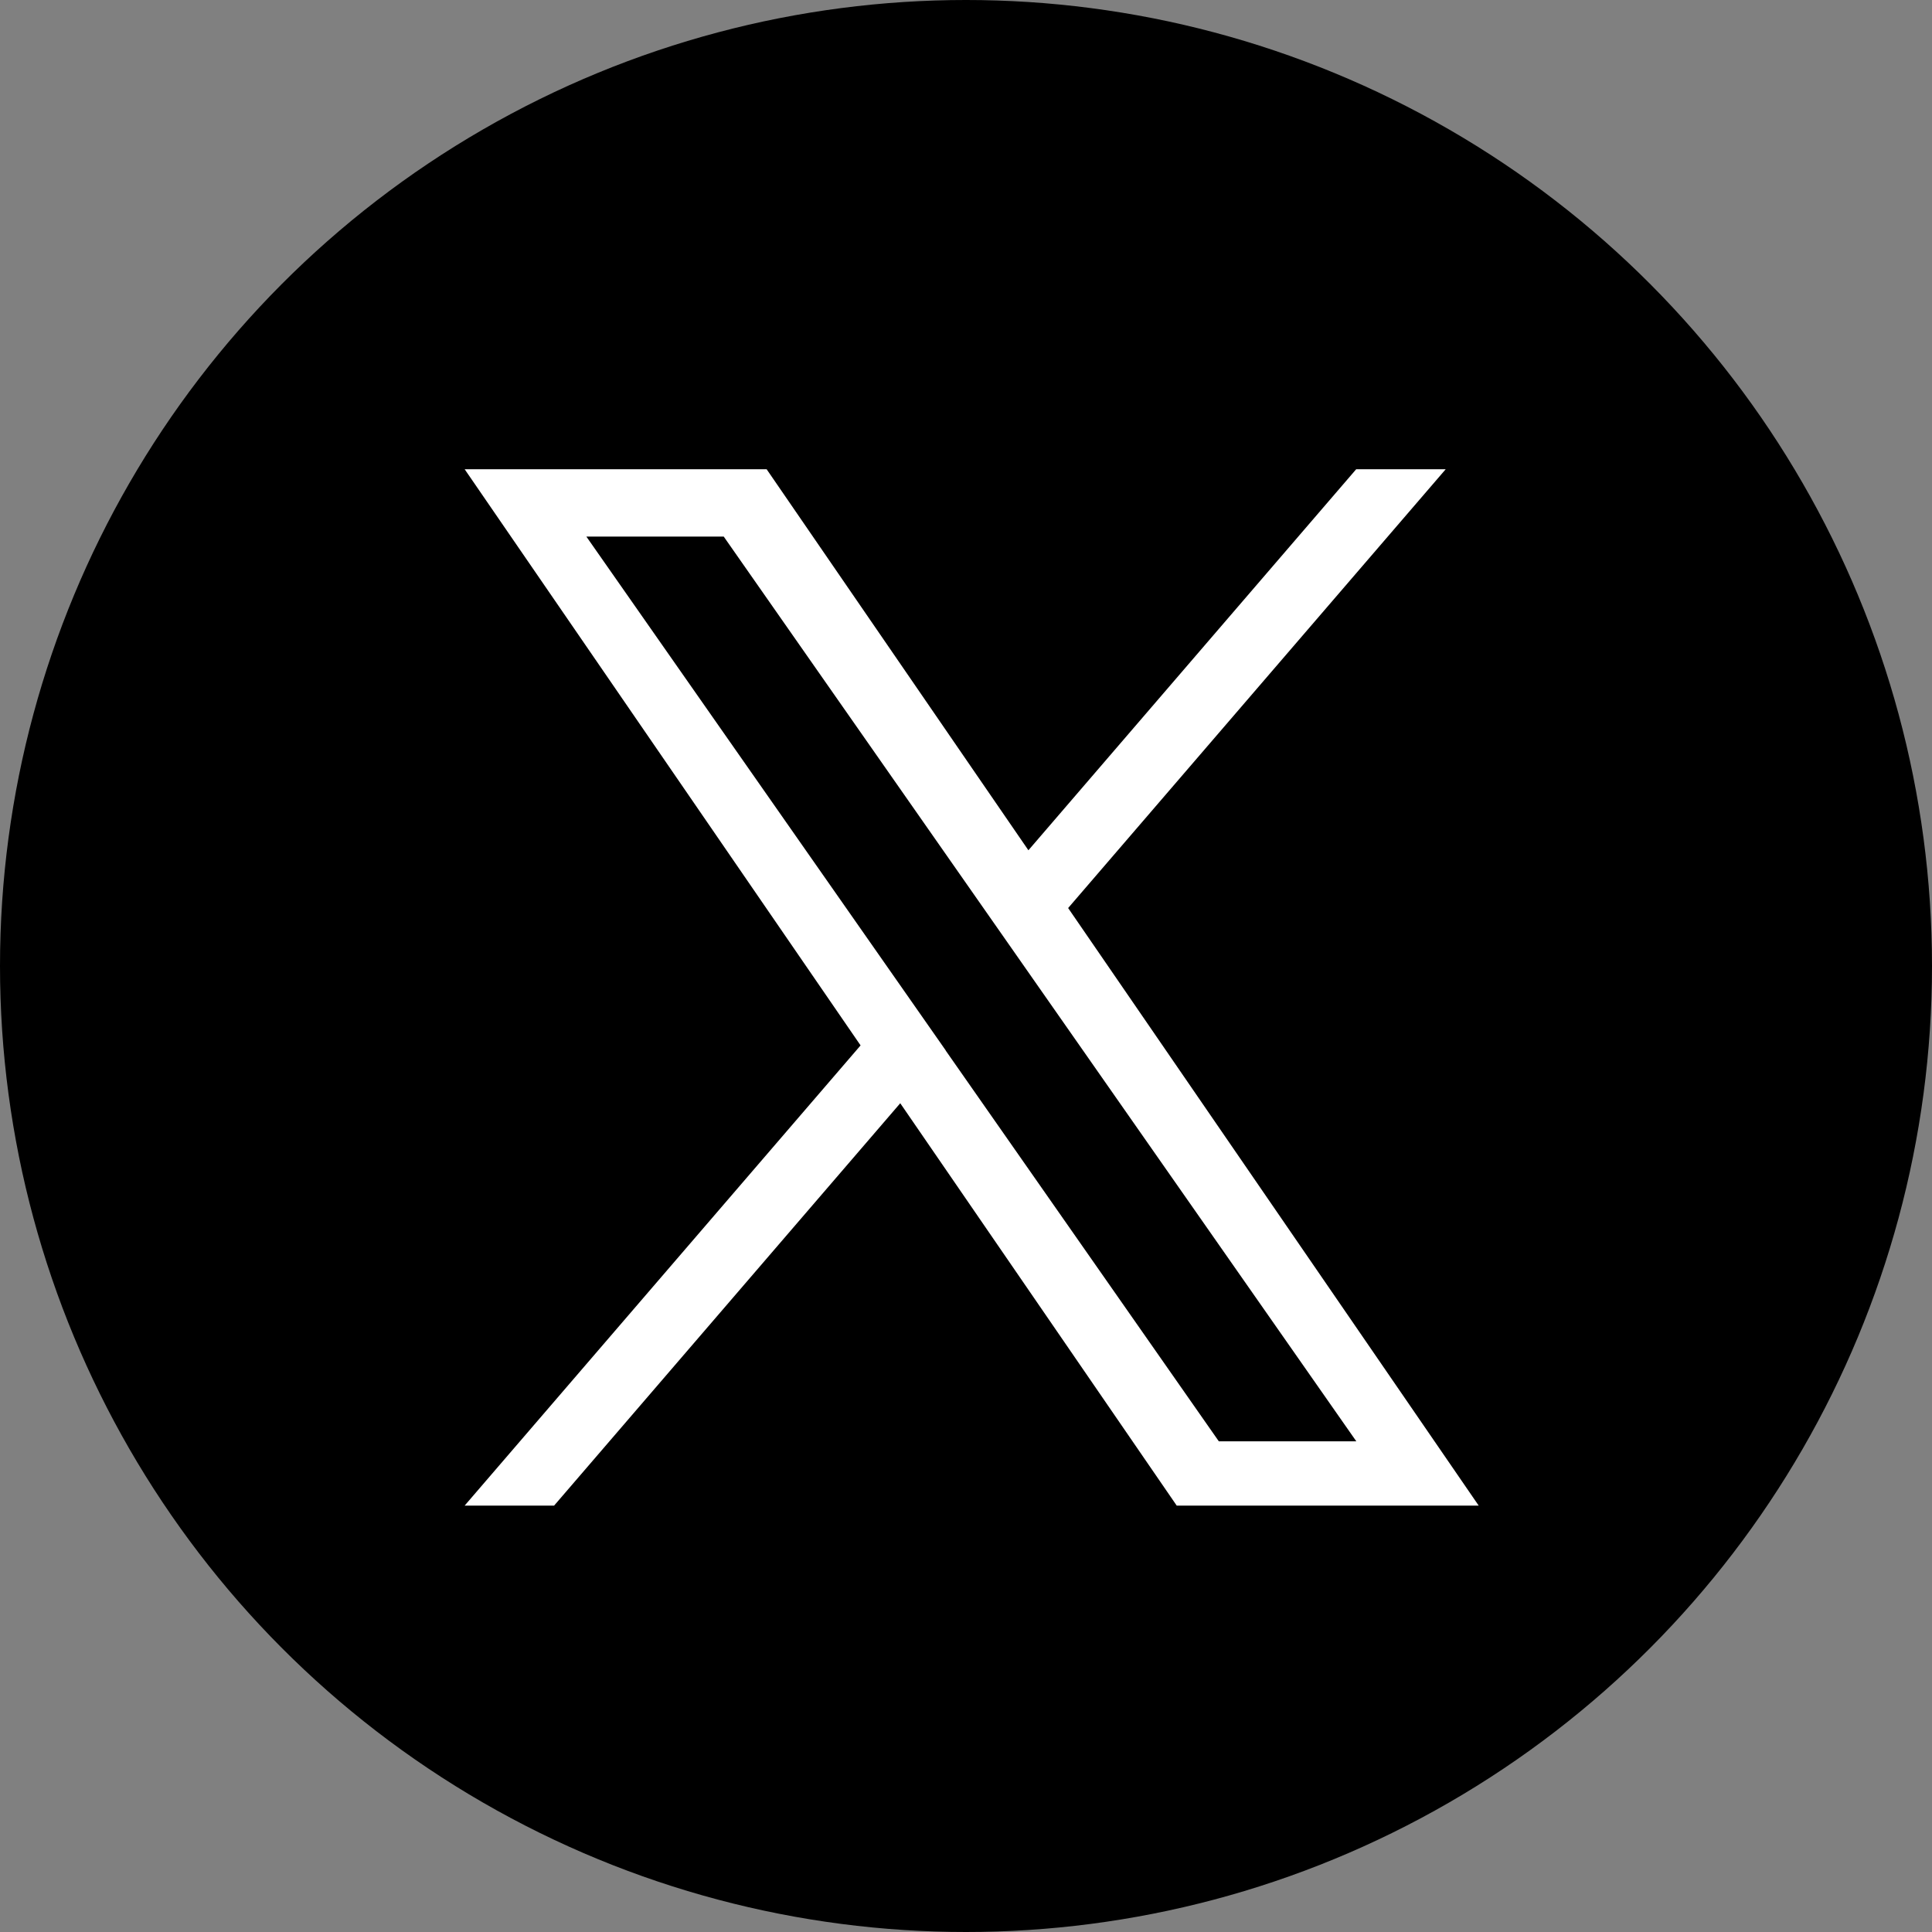
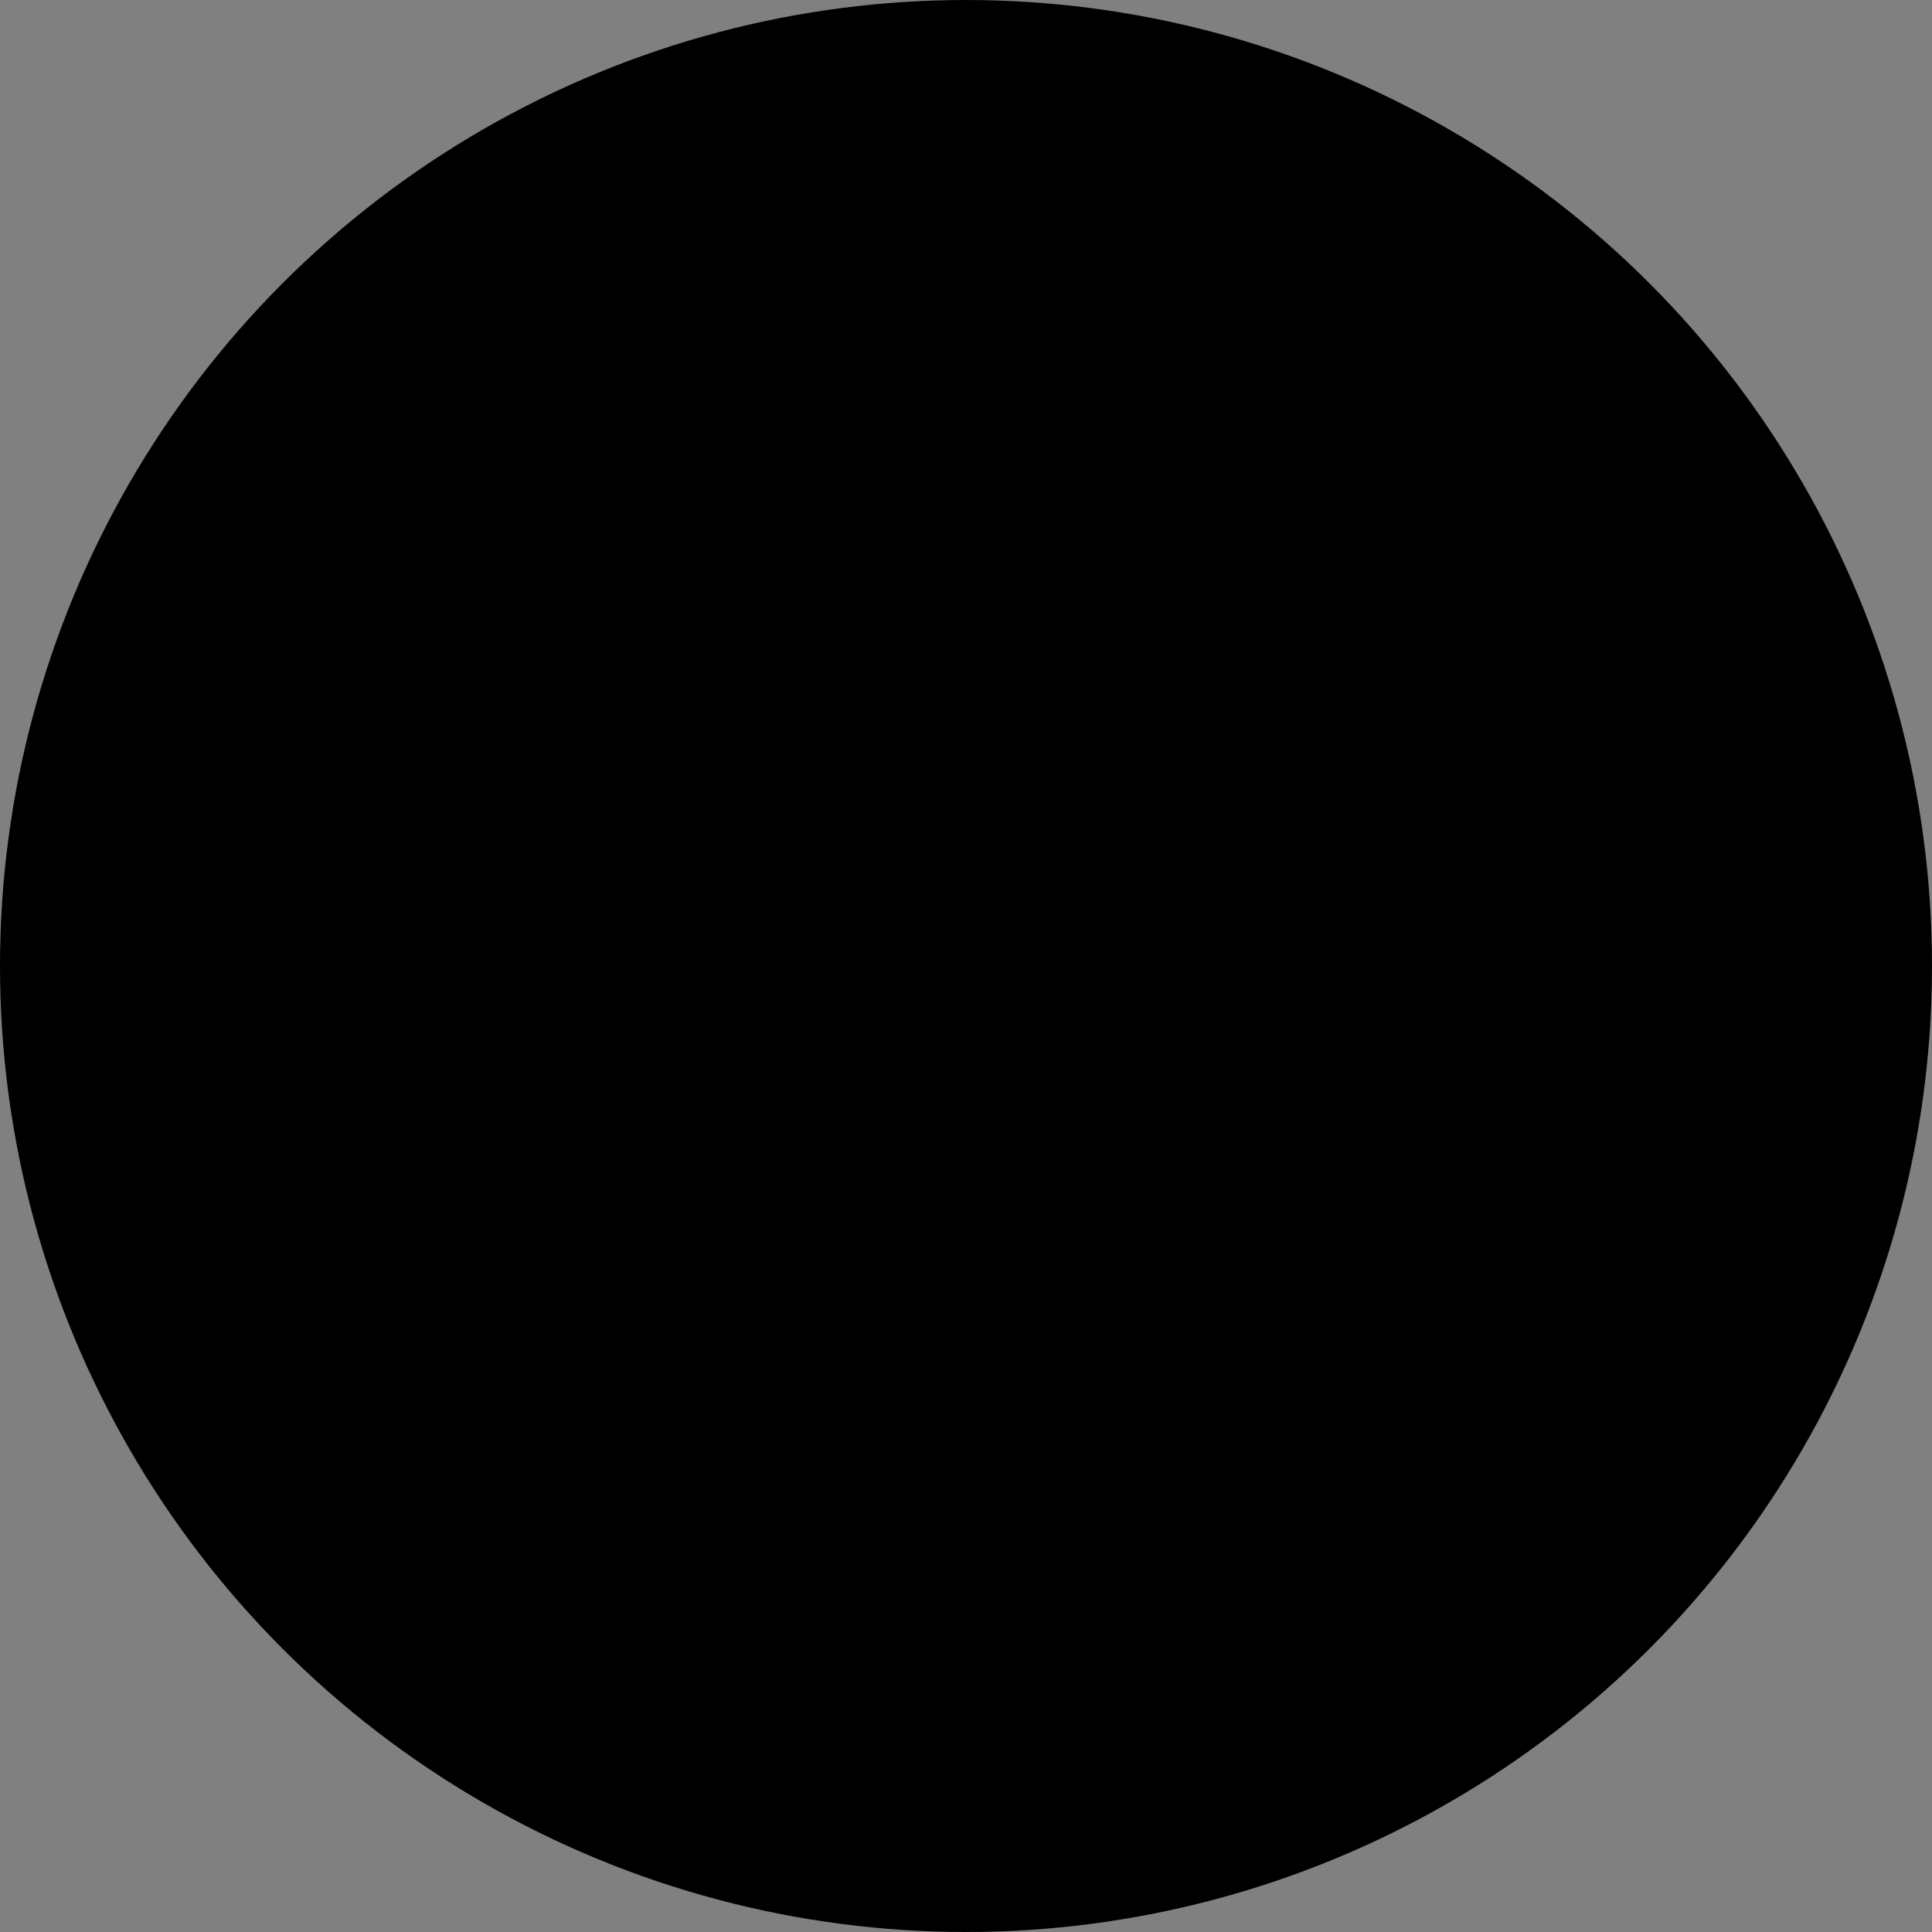
<svg xmlns="http://www.w3.org/2000/svg" width="30" height="30" viewBox="0 0 30 30">
  <rect x="0" y="0" width="30" height="30" fill="#808080" stroke="none" />
  <g id="グループ_2627" data-name="グループ 2627" transform="translate(960 953)">
    <g id="Dark_Blue" data-name="Dark Blue" transform="translate(-960 -953)">
      <circle id="楕円形_21" data-name="楕円形 21" cx="15" cy="15" r="15" />
    </g>
-     <path id="logo" d="M9.371,6.814,15.234,0H13.844L8.754,5.917,4.689,0H0L6.148,8.947,0,16.093H1.389L6.764,9.845l4.293,6.248h4.689L9.371,6.814Zm-1.9,2.212-.623-.891L1.89,1.046H4.023l4,5.721.623.891,5.2,7.437H11.711L7.469,9.026Z" transform="translate(-952.785 -945.714)" fill="#fff" />
  </g>
</svg>